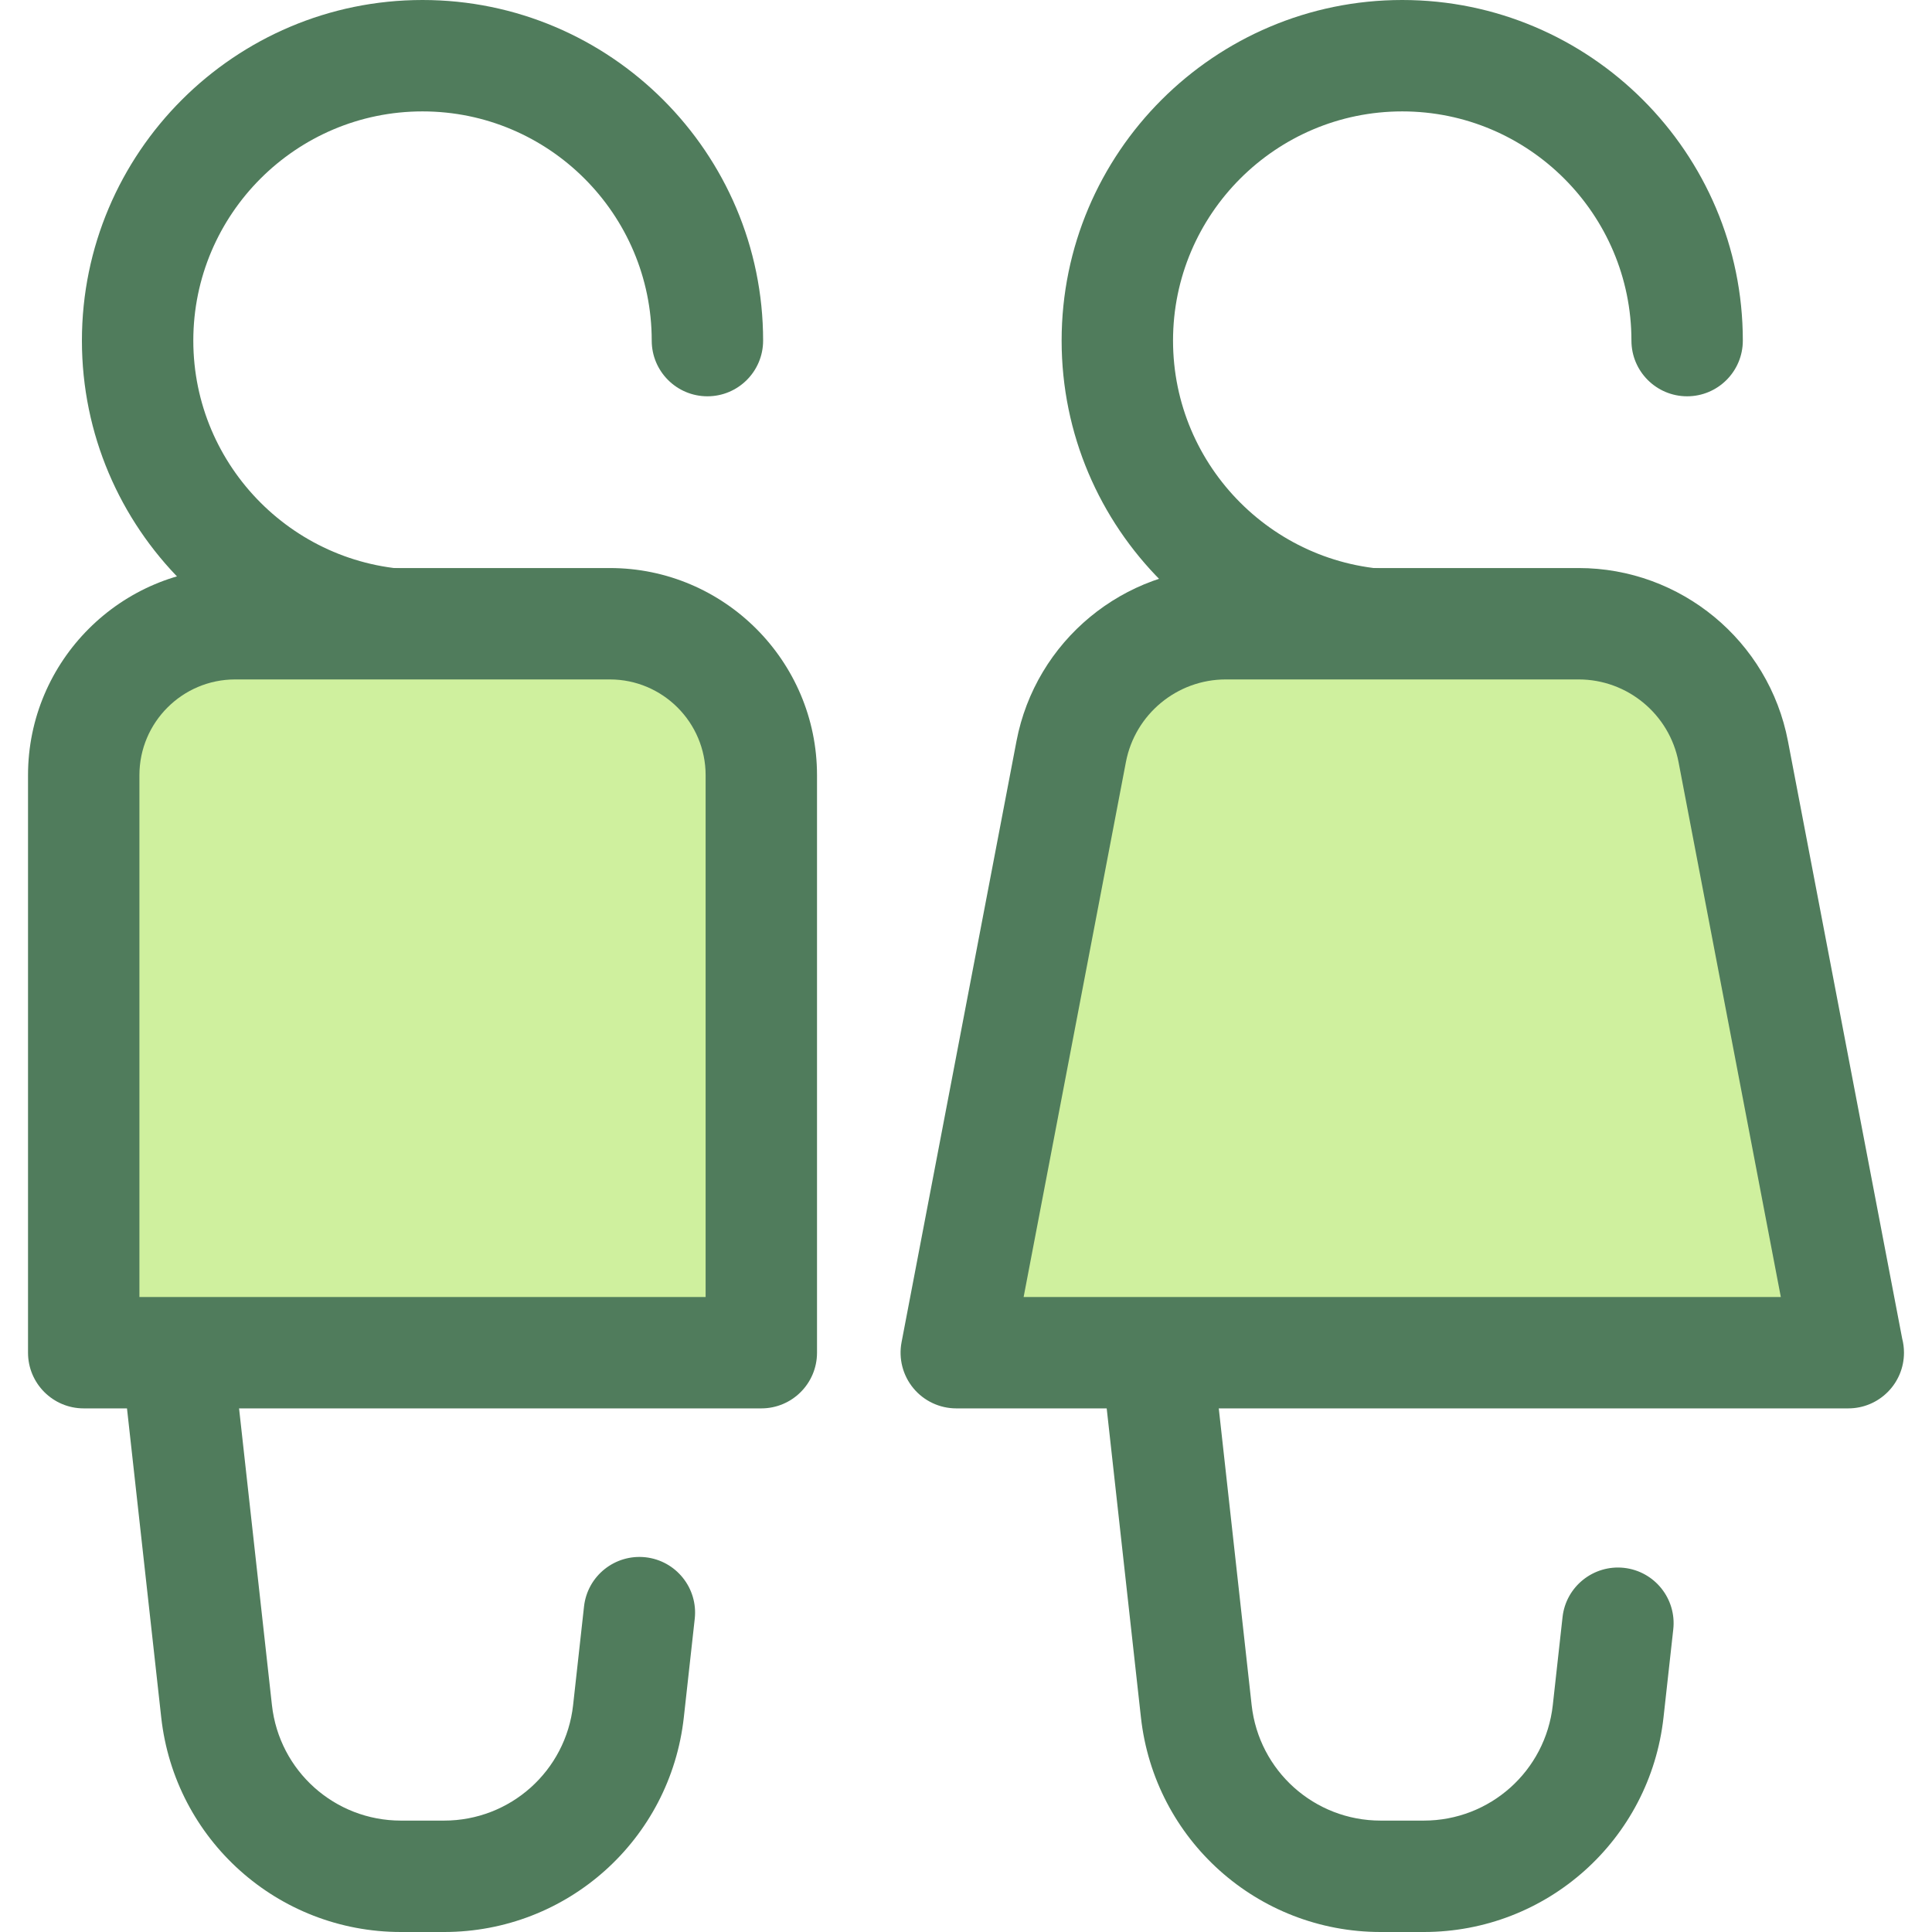
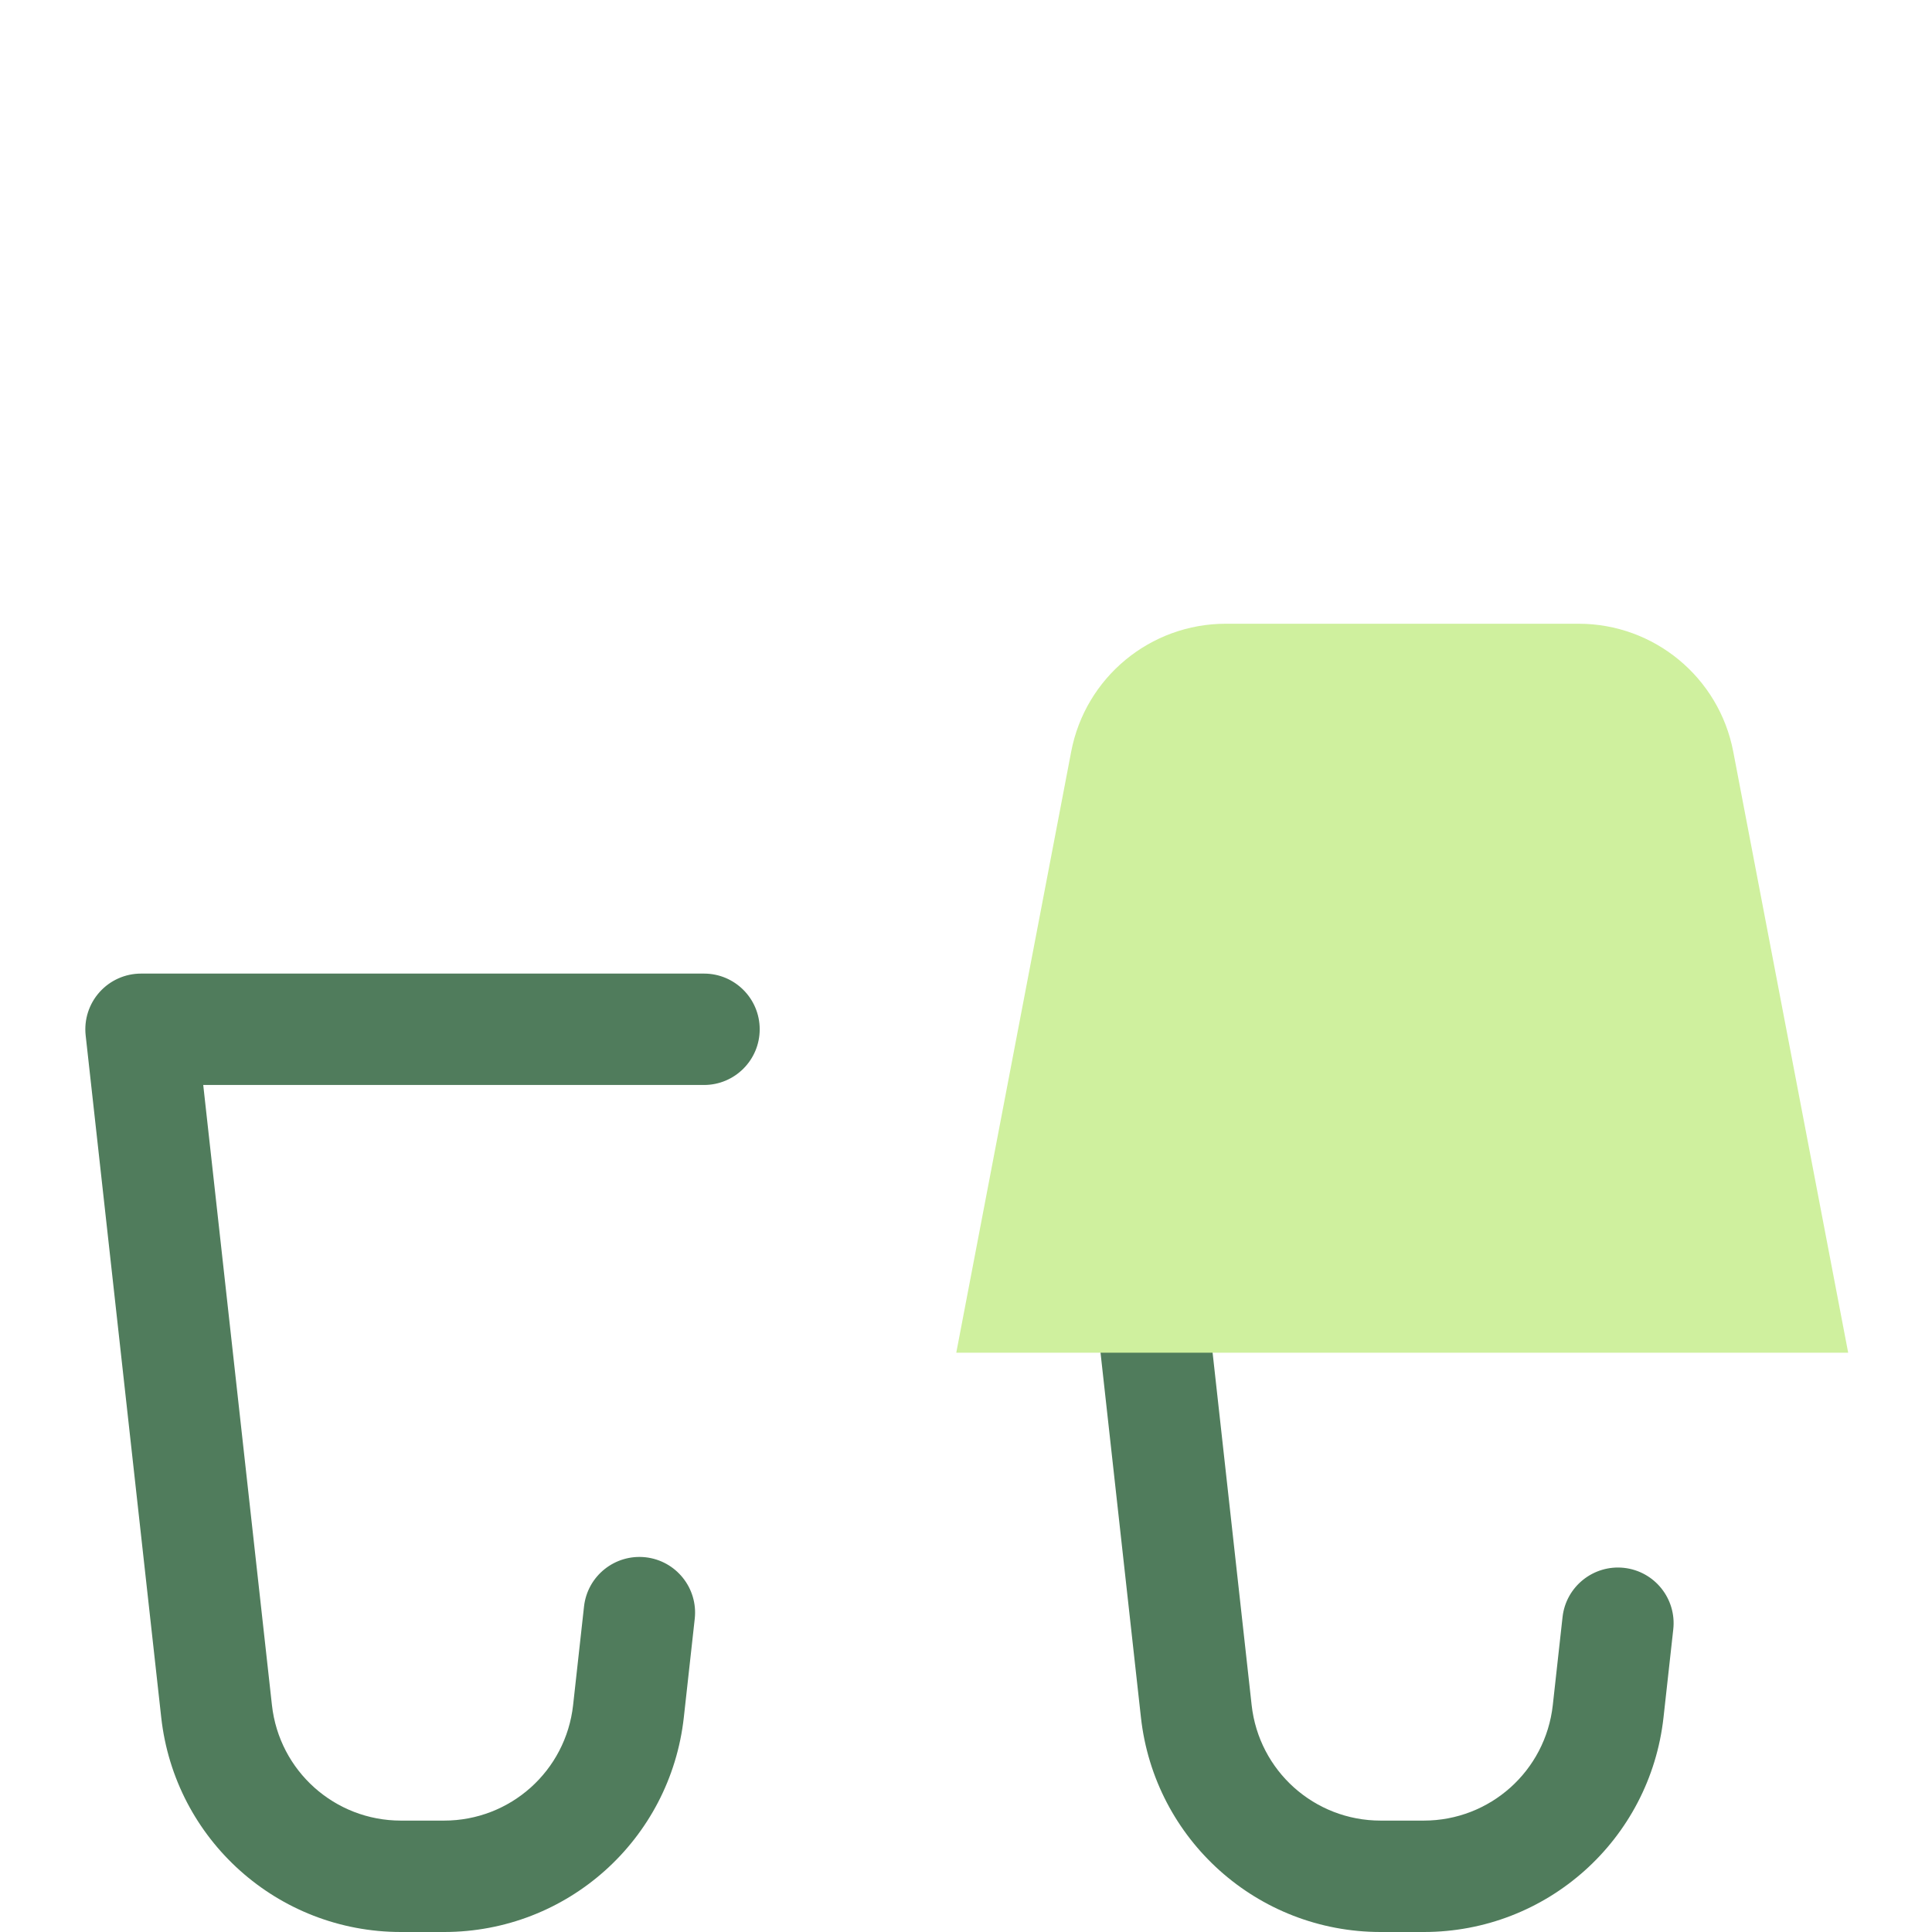
<svg xmlns="http://www.w3.org/2000/svg" height="800px" width="800px" version="1.1" id="Layer_1" viewBox="0 0 512 512" xml:space="preserve">
  <g>
    <path style="fill:#507C5C;" d="M117.688,512h-11.433c-32.626,0-59.938-24.452-63.53-56.879L22.702,274.397   c-0.462-4.173,0.874-8.344,3.674-11.47c2.8-3.128,6.799-4.915,10.997-4.915h149.196c8.152,0,14.76,6.61,14.76,14.76   s-6.608,14.76-14.76,14.76H53.859l18.206,164.337c1.934,17.451,16.632,30.61,34.19,30.61h11.433   c17.558,0,32.256-13.159,34.19-30.61l2.893-26.129c0.897-8.101,8.189-13.928,16.297-13.047c8.102,0.897,13.943,8.194,13.045,16.296   l-2.893,26.13C177.626,487.548,150.313,512,117.688,512z" />
-     <path style="fill:#507C5C;" d="M111.971,180.525c-49.771,0-90.262-40.492-90.262-90.262S62.201,0,111.971,0   s90.262,40.492,90.262,90.262c0,8.151-6.608,14.76-14.76,14.76s-14.76-6.61-14.76-14.76c0-33.493-27.248-60.741-60.741-60.741   S51.229,56.769,51.229,90.262s27.248,60.741,60.741,60.741c8.152,0,14.76,6.61,14.76,14.76S120.123,180.525,111.971,180.525z" />
  </g>
-   <path style="fill:#CFF09E;" d="M201.756,358.477H22.185V205.43c0-22.164,17.968-40.134,40.134-40.134h99.304  c22.164,0,40.134,17.968,40.134,40.134V358.477z" />
  <g>
-     <path style="fill:#507C5C;" d="M201.756,373.237H22.186c-8.152,0-14.76-6.61-14.76-14.76V205.431   c0-30.269,24.625-54.894,54.893-54.894h99.304c30.269,0,54.894,24.626,54.894,54.894v153.047   C216.517,366.629,209.908,373.237,201.756,373.237z M36.947,343.716h150.05V205.43c0-13.991-11.382-25.373-25.373-25.373H62.319   c-13.991,0-25.372,11.383-25.372,25.373C36.947,205.43,36.947,343.716,36.947,343.716z" />
    <path style="fill:#507C5C;" d="M377.321,512h-11.433c-32.626,0-59.936-24.452-63.53-56.879l-20.023-180.724   c-0.462-4.173,0.874-8.344,3.674-11.47c2.8-3.128,6.799-4.915,10.997-4.915h149.196c8.151,0,14.76,6.61,14.76,14.76   s-6.61,14.76-14.76,14.76h-132.71l18.207,164.337c1.934,17.451,16.632,30.61,34.188,30.61h11.433   c17.558,0,32.256-13.159,34.188-30.61l2.583-23.322c0.897-8.102,8.207-13.928,16.296-13.047   c8.102,0.897,13.943,8.194,13.047,16.296l-2.583,23.323C437.258,487.548,409.946,512,377.321,512z" />
-     <path style="fill:#507C5C;" d="M371.605,180.525c-49.771,0-90.262-40.492-90.262-90.262S321.834,0,371.605,0   s90.262,40.492,90.262,90.262c0,8.151-6.61,14.76-14.76,14.76s-14.76-6.61-14.76-14.76c0-33.493-27.248-60.741-60.741-60.741   s-60.741,27.248-60.741,60.741s27.248,60.741,60.741,60.741c8.151,0,14.76,6.61,14.76,14.76S379.755,180.525,371.605,180.525z" />
  </g>
  <path style="fill:#CFF09E;" d="M489.786,358.477H253.422l30.455-159.293c3.759-19.664,20.958-33.886,40.978-33.886h93.494  c20.021,0,37.218,14.222,40.978,33.886L489.786,358.477z" />
-   <path style="fill:#507C5C;" d="M489.815,373.237c-0.012-0.001-0.022-0.001-0.03,0H253.422c-4.4,0-8.571-1.963-11.376-5.354  c-2.803-3.392-3.948-7.857-3.123-12.179l30.455-159.293c5.083-26.582,28.415-45.875,55.477-45.875h93.494  c27.063,0,50.397,19.293,55.477,45.875L504.1,354.748c0.31,1.191,0.474,2.44,0.474,3.729  C504.576,366.629,497.967,373.237,489.815,373.237z M271.272,343.716h200.664l-27.105-141.761  c-2.427-12.69-13.562-21.899-26.48-21.899h-93.494c-12.918,0-24.055,9.209-26.48,21.899L271.272,343.716z" />
</svg>